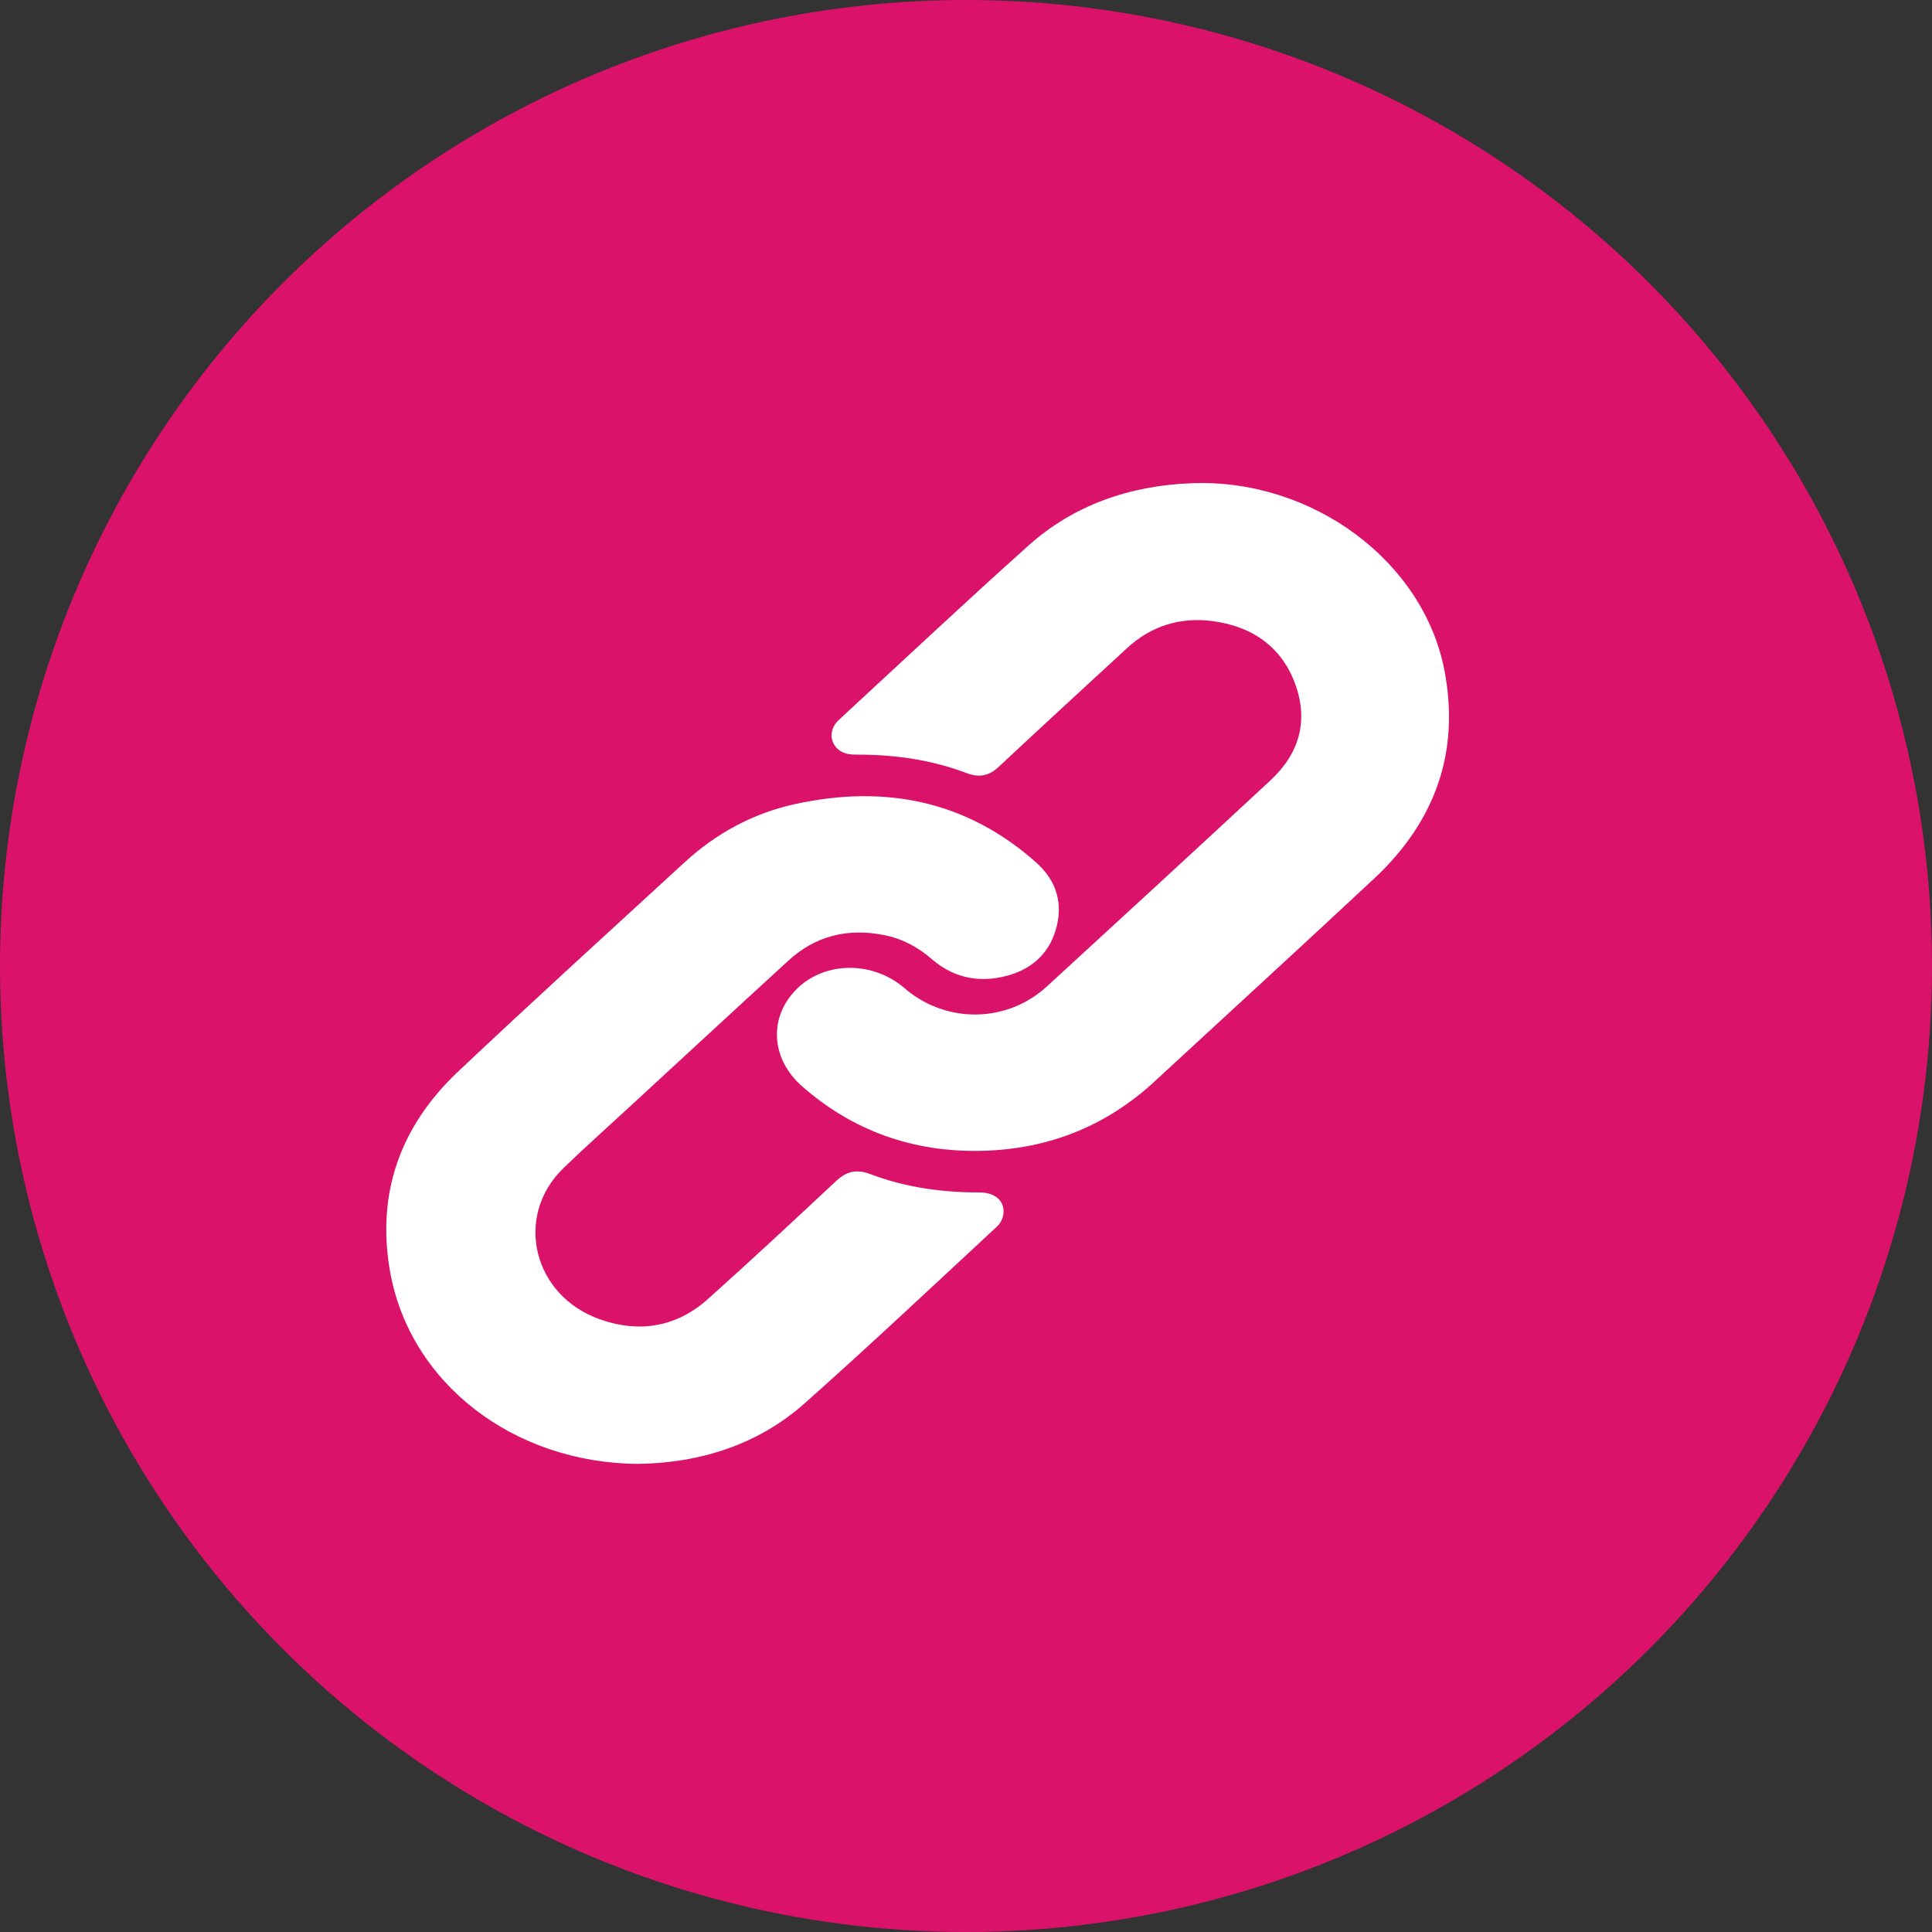
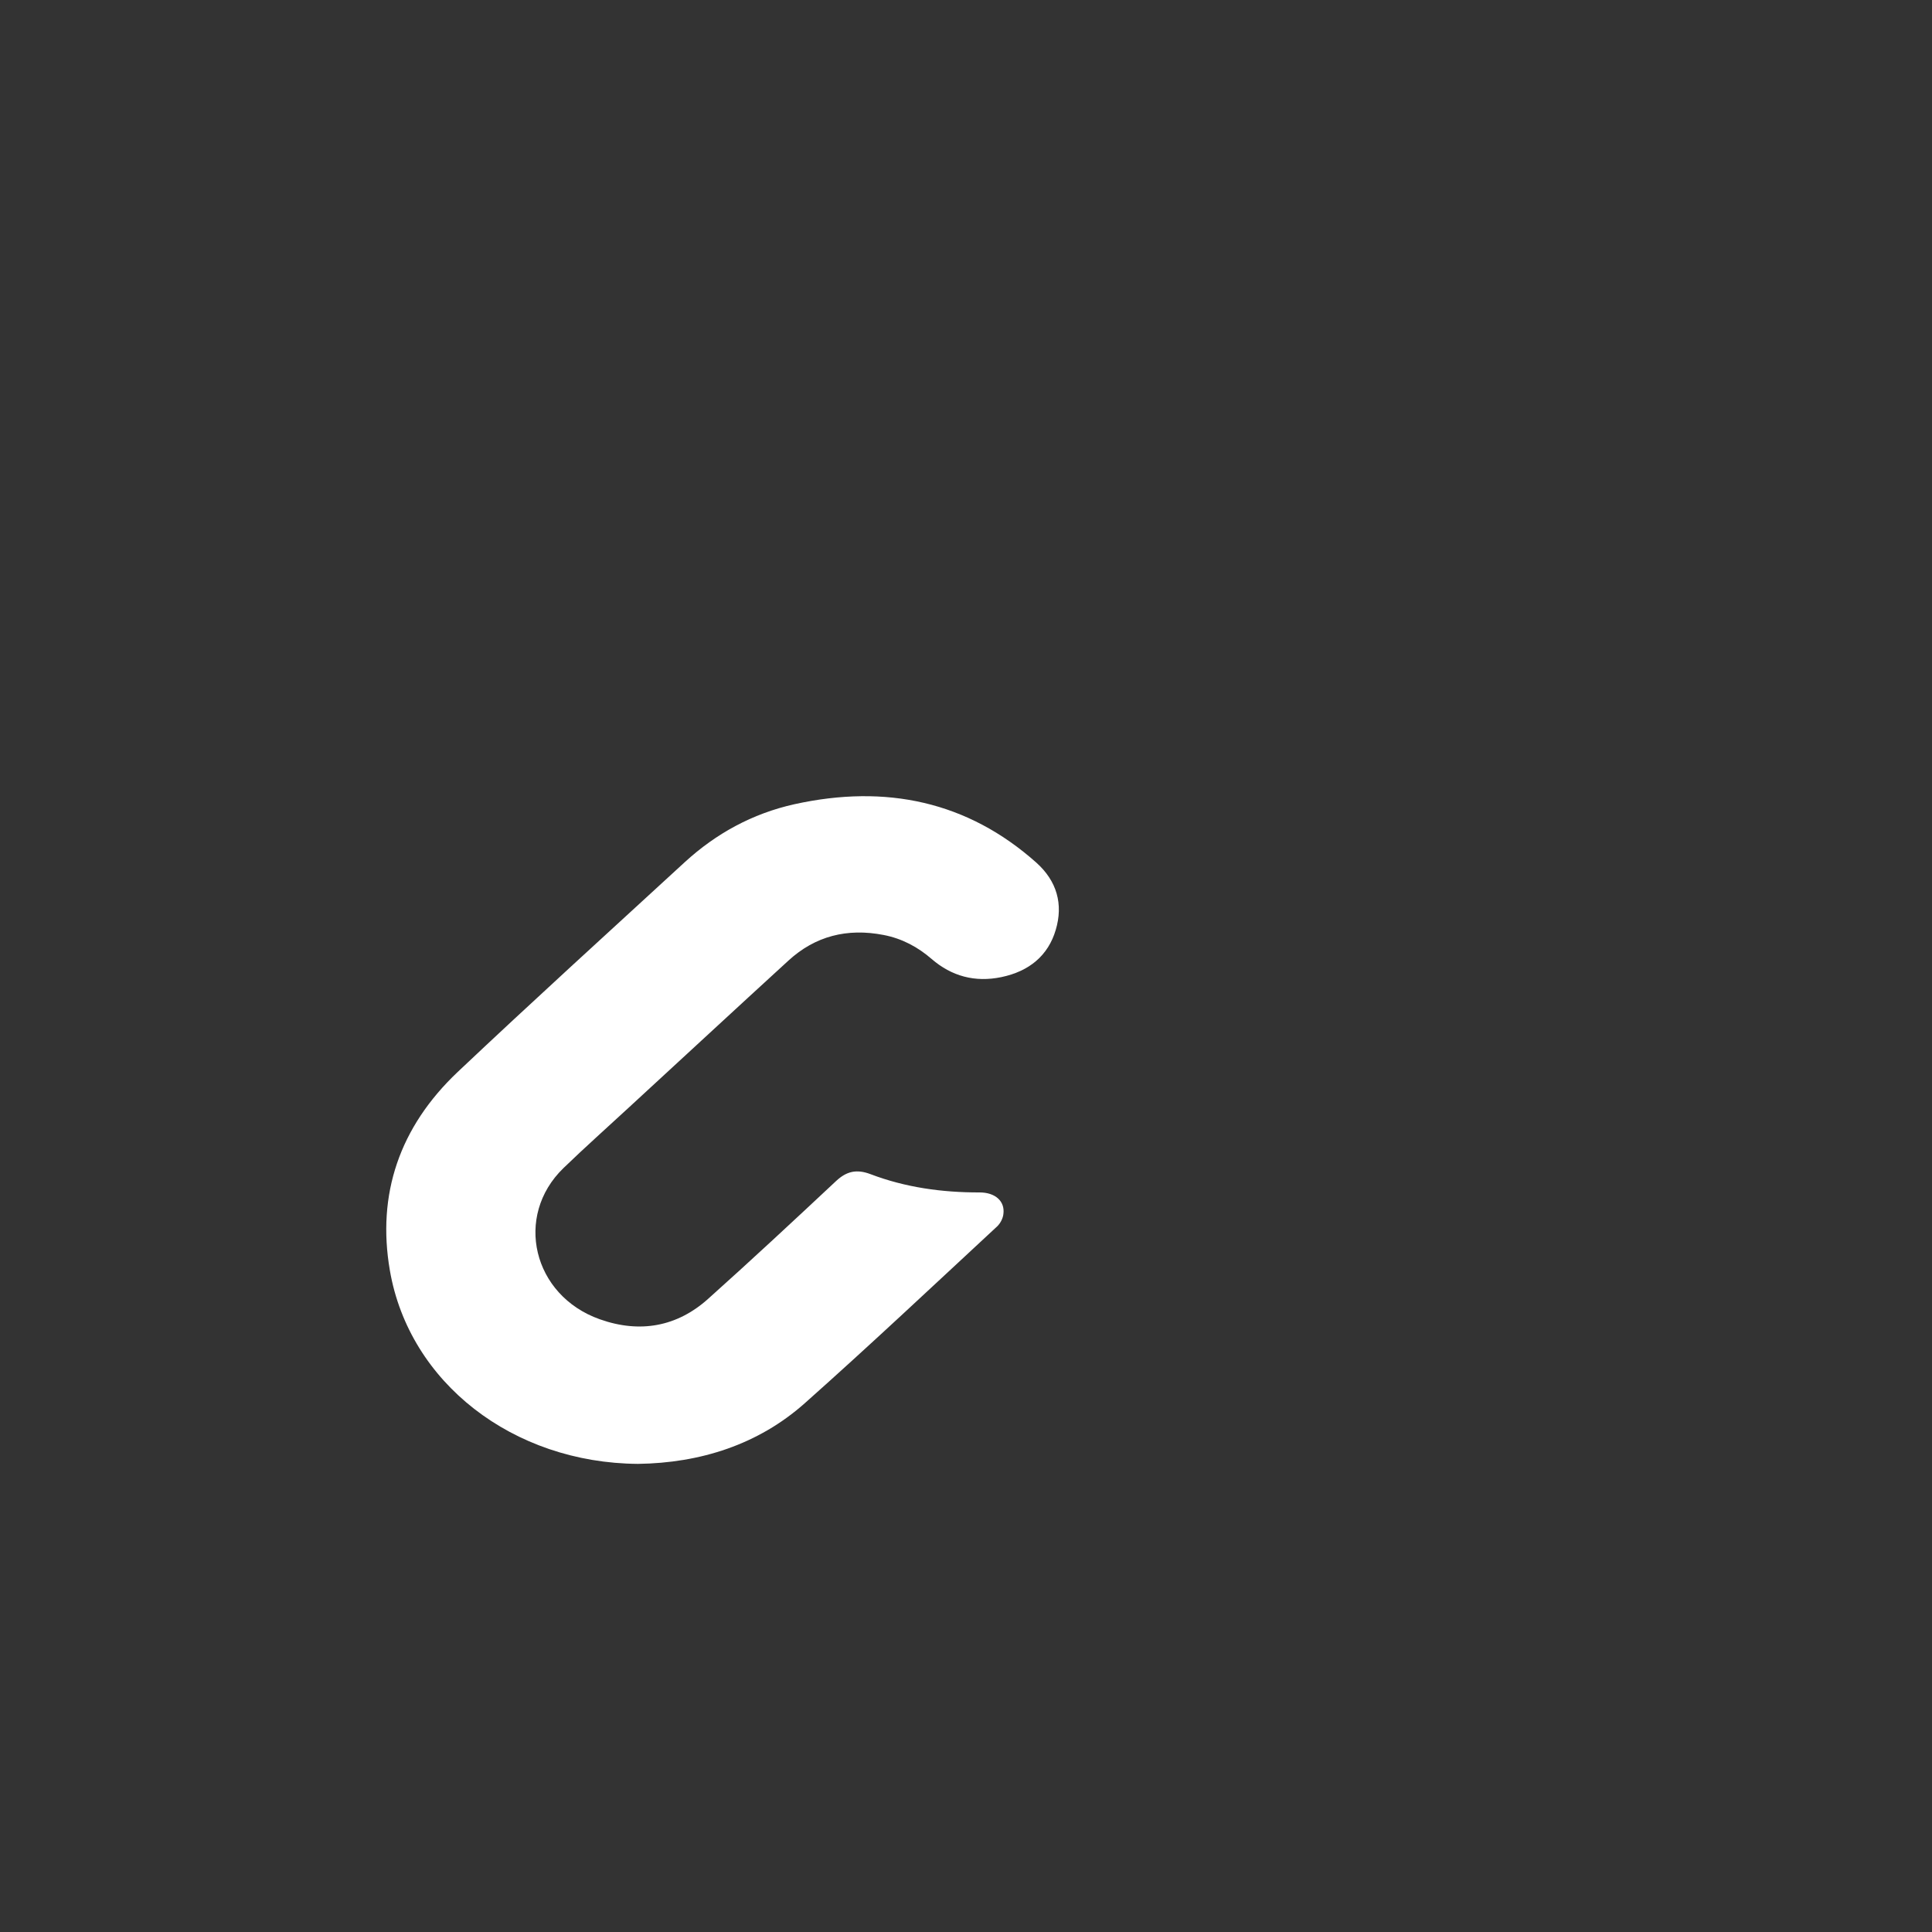
<svg xmlns="http://www.w3.org/2000/svg" width="20" height="20" viewBox="0 0 20 20" fill="none">
  <rect x="0" y="0" width="20" height="20" fill="#333333" stroke="none" />
-   <circle cx="10" cy="10" r="10" fill="#DA126A" />
  <path d="M6.605 15.154C5.308 15.145 4.236 14.312 4.036 13.152C3.9 12.365 4.134 11.668 4.739 11.096C5.514 10.364 6.305 9.645 7.091 8.923C7.41 8.631 7.787 8.422 8.225 8.325C9.173 8.116 10.017 8.297 10.727 8.929C10.942 9.121 11.008 9.361 10.929 9.626C10.851 9.891 10.655 10.055 10.366 10.115C10.092 10.172 9.85 10.105 9.645 9.928C9.502 9.804 9.339 9.716 9.148 9.679C8.769 9.605 8.438 9.691 8.163 9.943C7.612 10.447 7.064 10.955 6.514 11.461C6.287 11.671 6.055 11.877 5.833 12.092C5.319 12.589 5.514 13.411 6.209 13.657C6.626 13.805 7.01 13.733 7.33 13.446C7.778 13.045 8.217 12.636 8.655 12.226C8.763 12.125 8.867 12.1 9.012 12.155C9.372 12.292 9.752 12.345 10.141 12.344C10.303 12.344 10.405 12.435 10.387 12.568C10.382 12.613 10.356 12.664 10.322 12.696C9.661 13.309 9.005 13.927 8.33 14.527C7.848 14.955 7.249 15.145 6.605 15.154Z" fill="white" />
-   <path d="M12.34 5.002C13.585 4.956 14.735 5.807 14.953 6.941C15.112 7.772 14.868 8.495 14.224 9.096C13.47 9.8 12.708 10.497 11.949 11.198C11.459 11.65 10.865 11.895 10.174 11.913C9.453 11.932 8.826 11.705 8.303 11.245C7.973 10.955 7.956 10.519 8.256 10.23C8.547 9.949 9.04 9.949 9.364 10.23C9.712 10.531 10.209 10.589 10.616 10.37C10.697 10.326 10.773 10.271 10.838 10.211C11.611 9.502 12.383 8.792 13.151 8.079C13.454 7.798 13.545 7.459 13.409 7.084C13.274 6.71 12.979 6.487 12.556 6.43C12.212 6.384 11.911 6.483 11.663 6.713C11.222 7.12 10.779 7.526 10.341 7.936C10.241 8.03 10.14 8.054 10.006 8.003C9.65 7.868 9.277 7.813 8.894 7.812C8.847 7.812 8.797 7.812 8.754 7.799C8.597 7.75 8.558 7.569 8.682 7.454C9.335 6.851 9.982 6.243 10.644 5.65C11.112 5.23 11.689 5.027 12.34 5.002Z" fill="white" />
</svg>